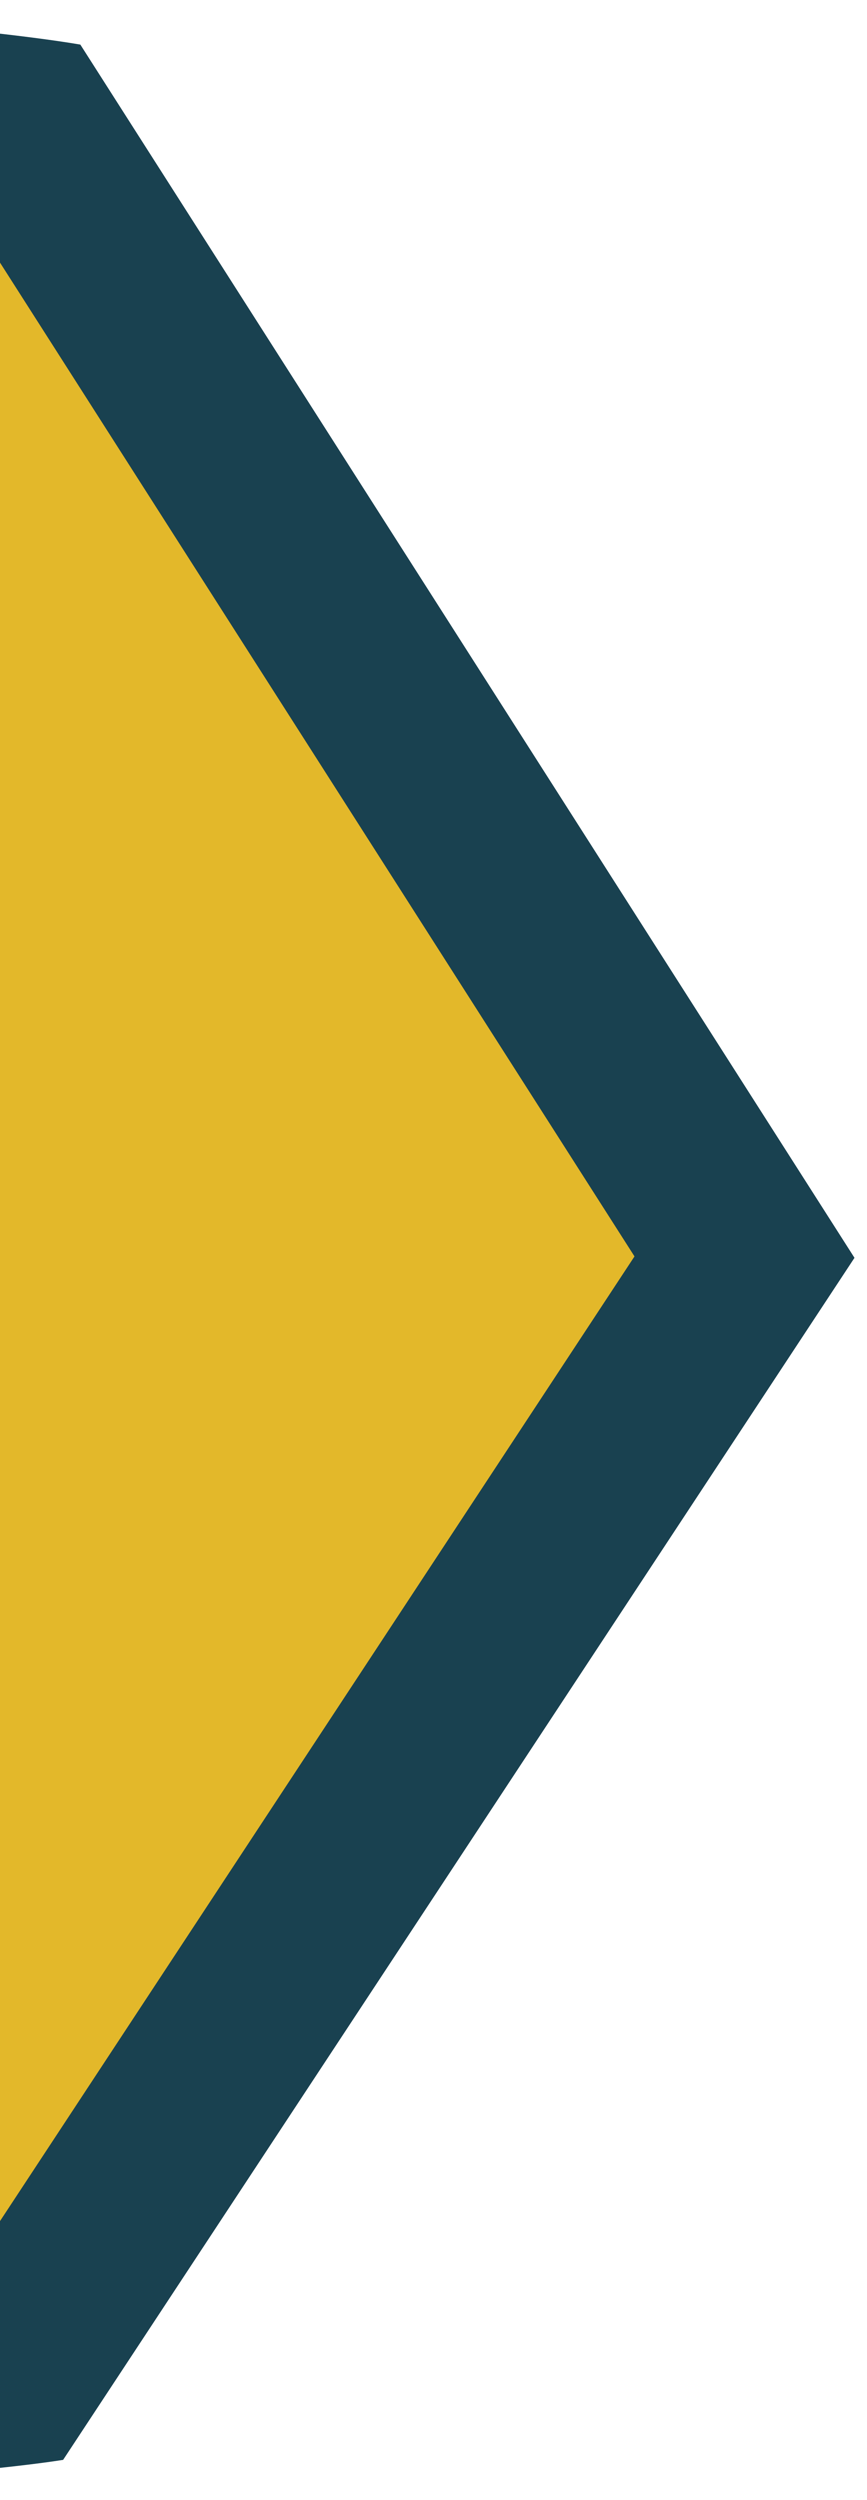
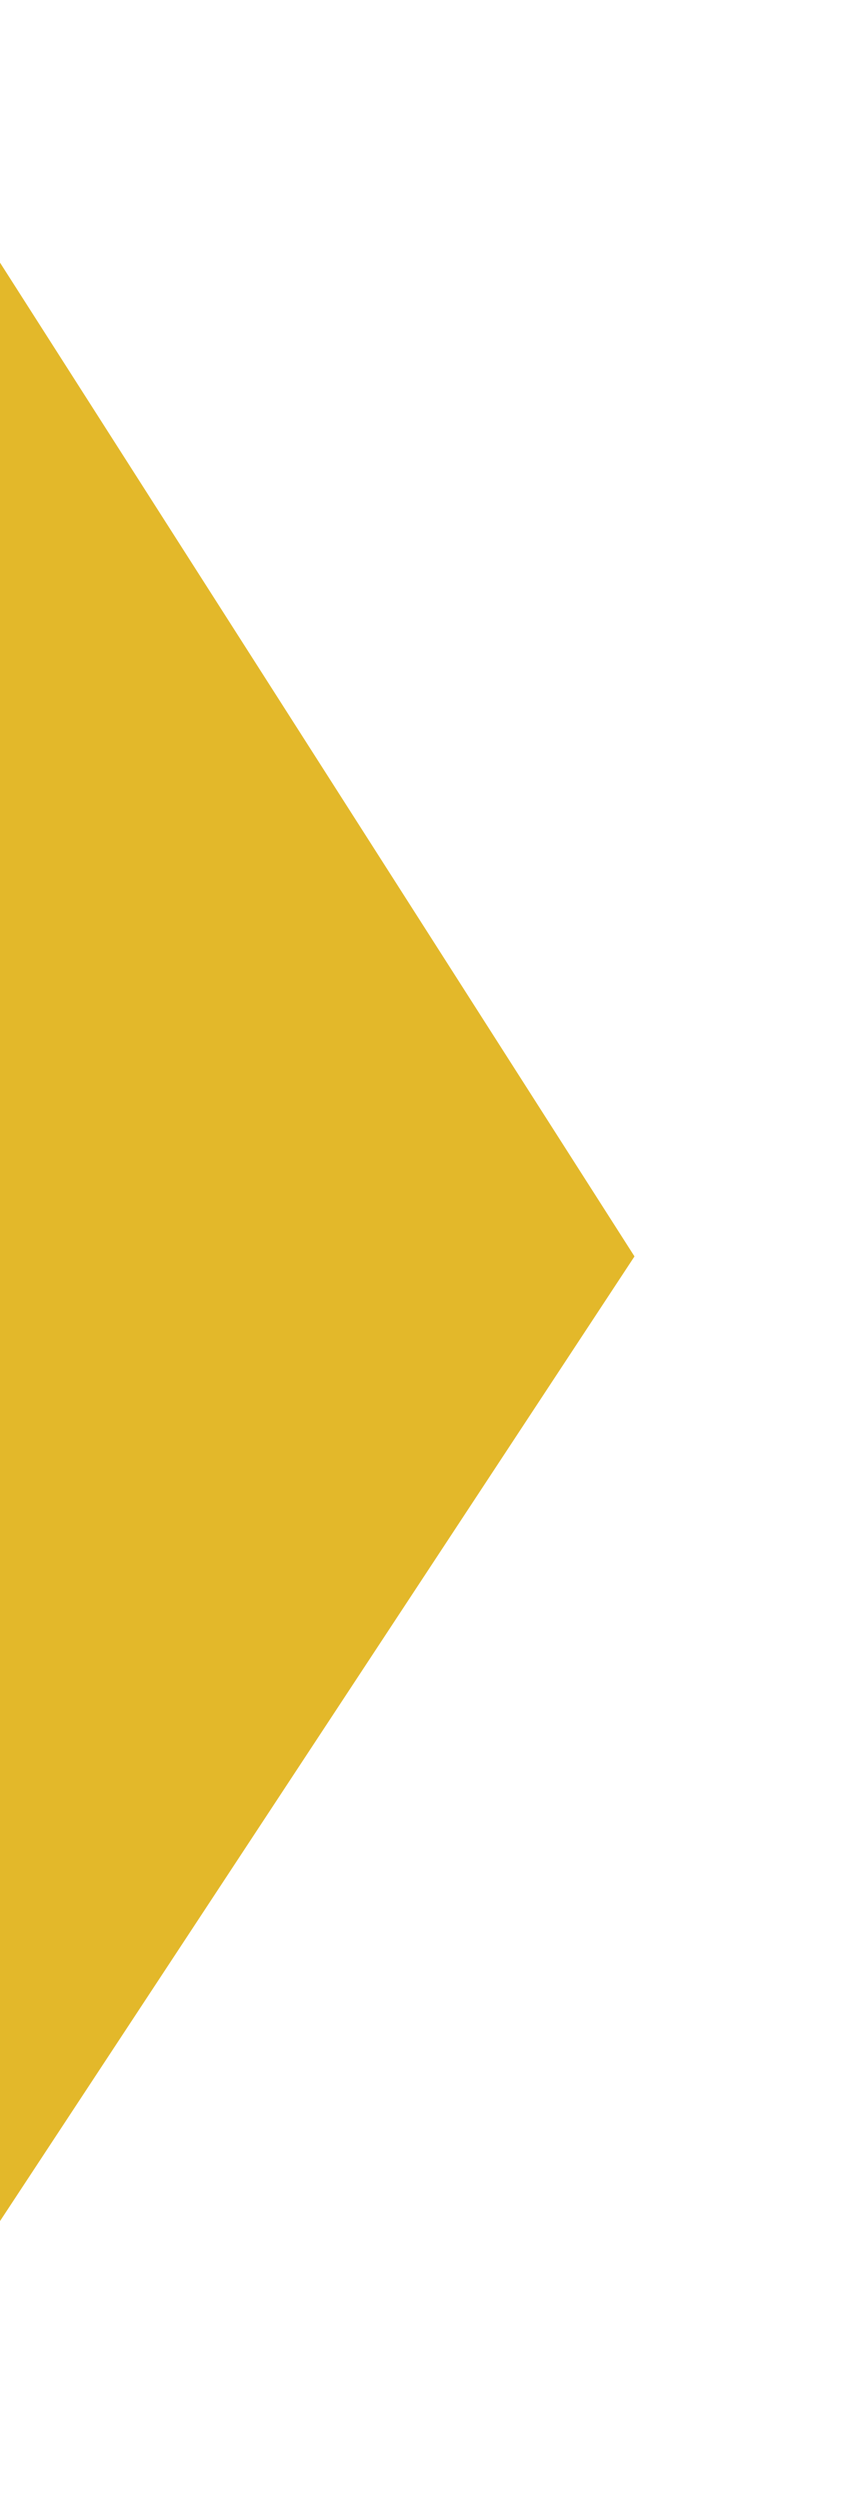
<svg xmlns="http://www.w3.org/2000/svg" width="119" height="343" viewBox="0 0 119 343" fill="none">
-   <path d="M-23.759 340.594C-13.178 339.912 1.24 338.668 8.664 337.501L117.283 172.576L11.028 6.119C3.622 4.846 -10.82 3.396 -21.347 2.564C-31.622 1.733 76.65 162.945 82.946 172.289C76.517 181.585 -34.044 341.194 -23.758 340.51L-23.759 340.594Z" fill="#194150" />
  <path d="M-138.419 336.494C-131.77 337.761 -48.684 343.95 -23.59 340.595L87.074 172.403L87.074 172.361L-21.348 2.606C-46.391 -1.107 -129.389 3.897 -136.096 5.069L-30.137 171.567L-138.461 336.536L-138.419 336.494Z" fill="#E3B82A" />
</svg>